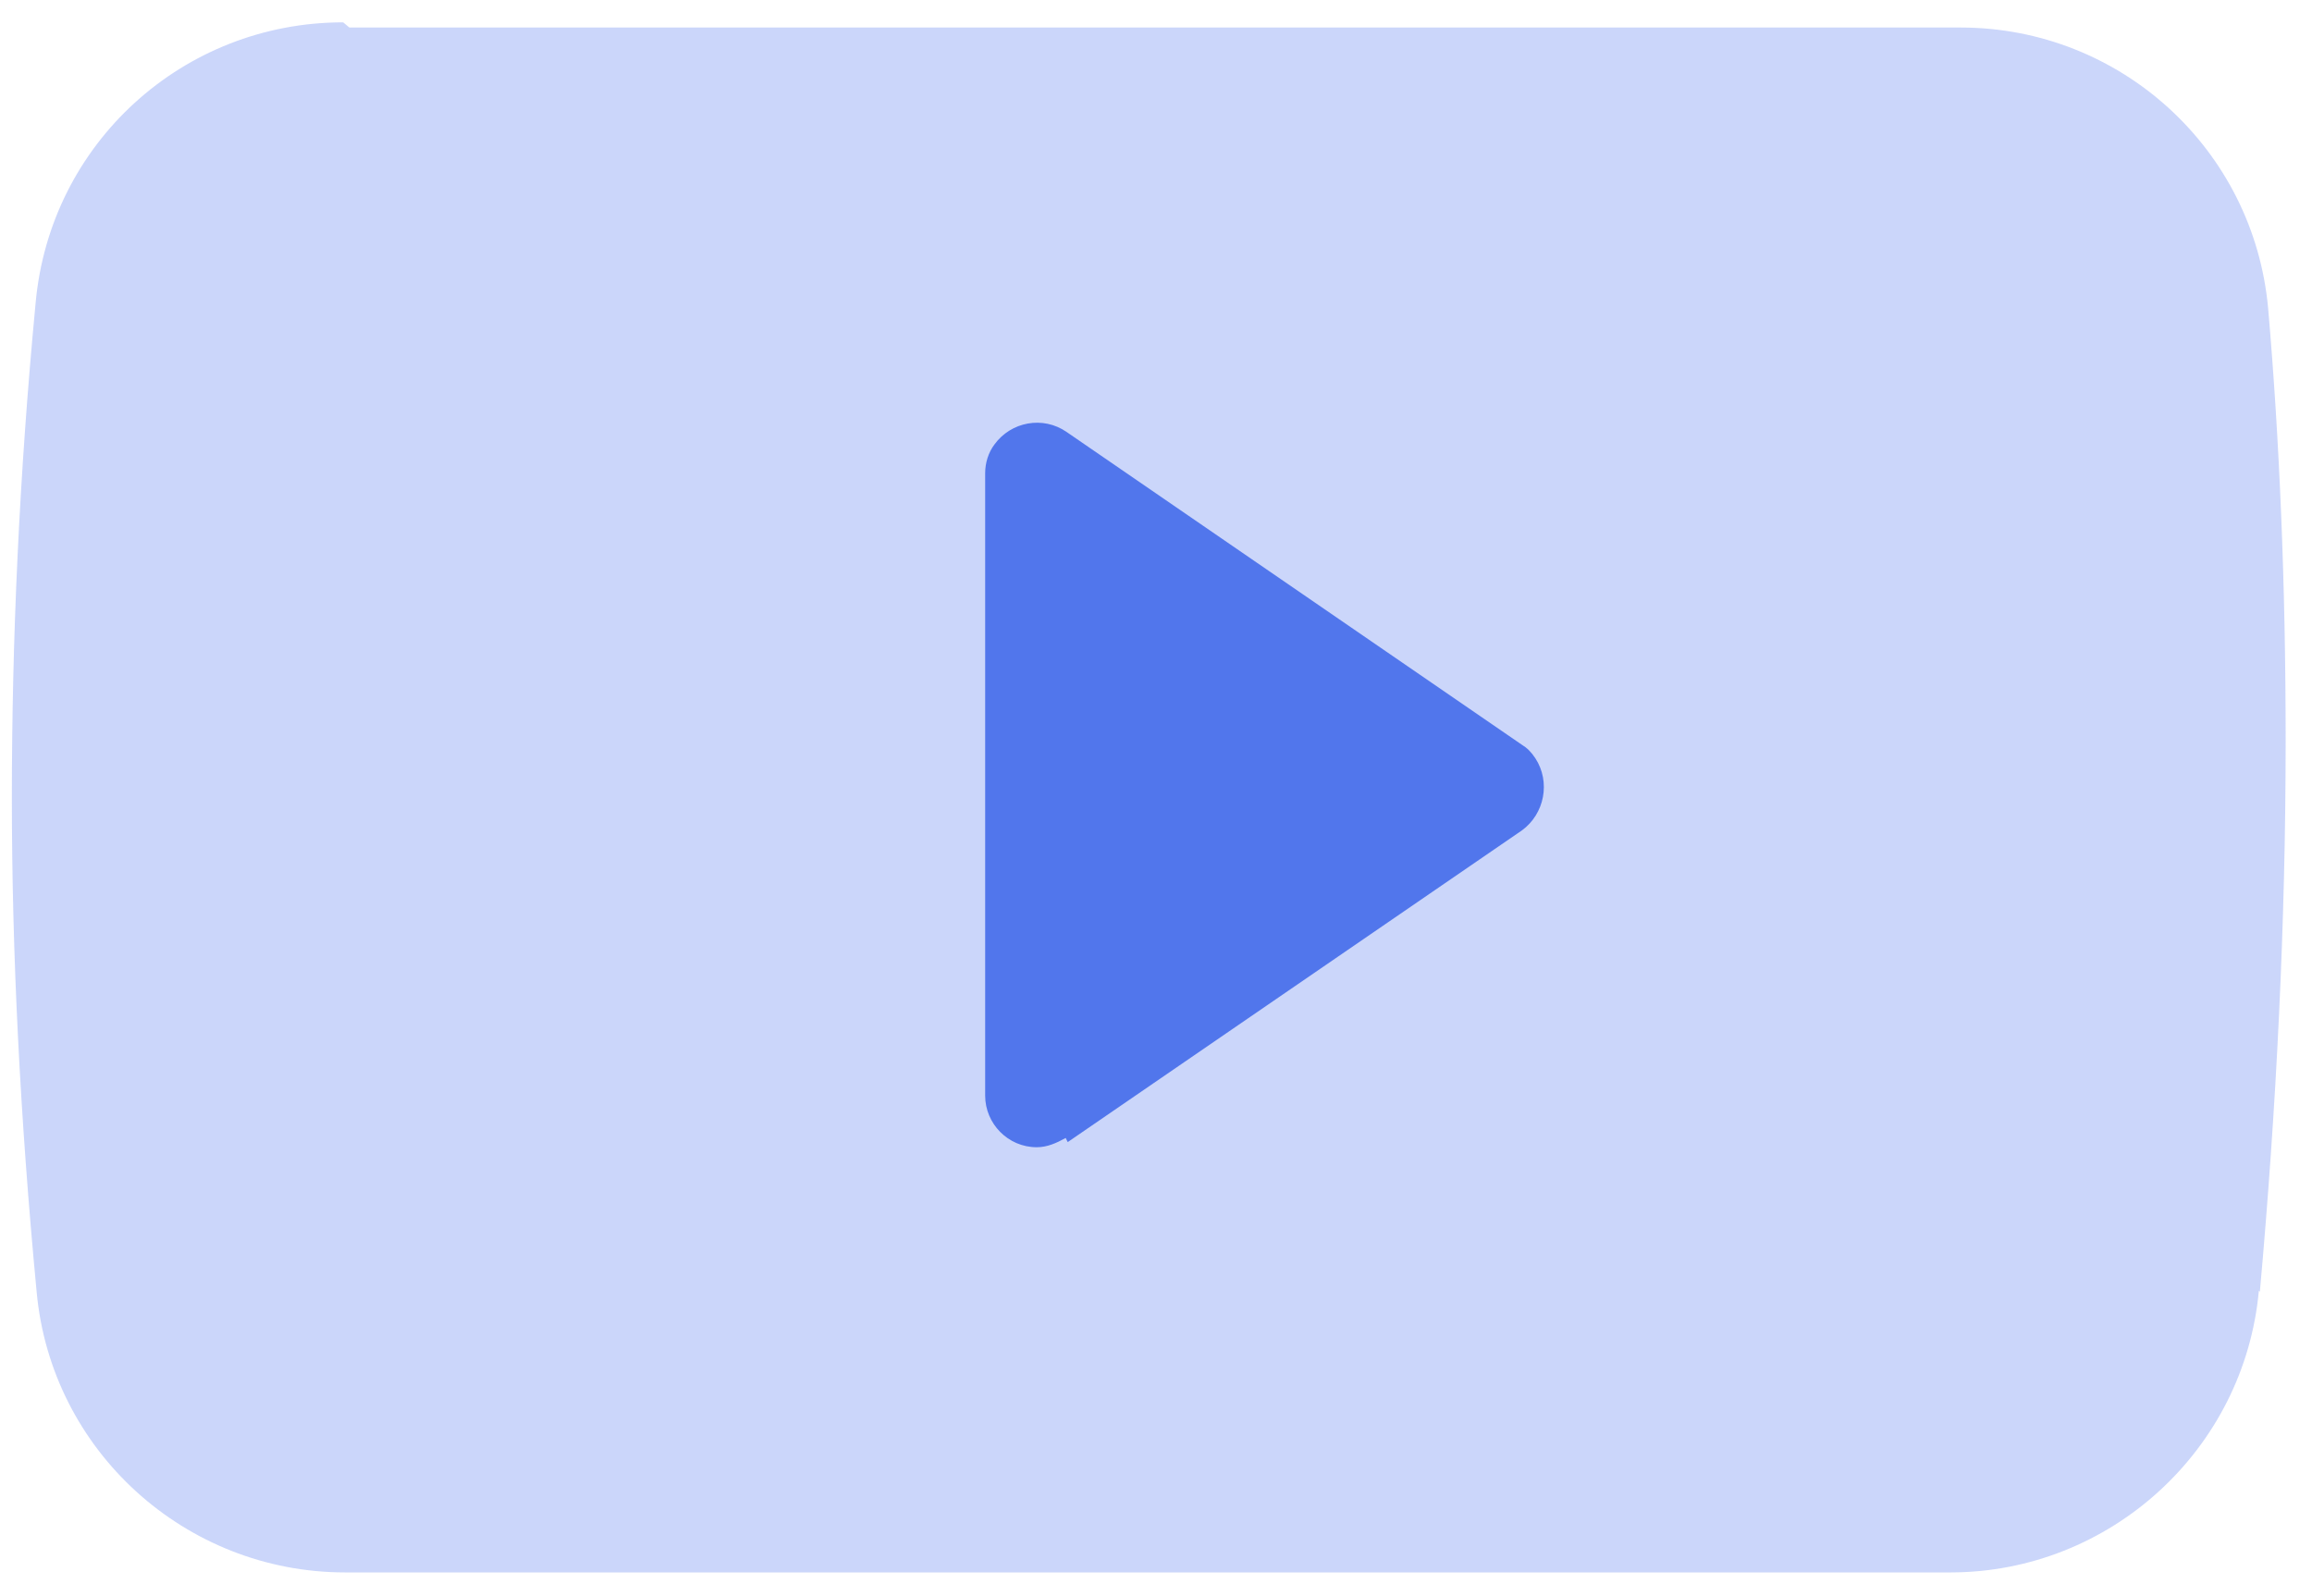
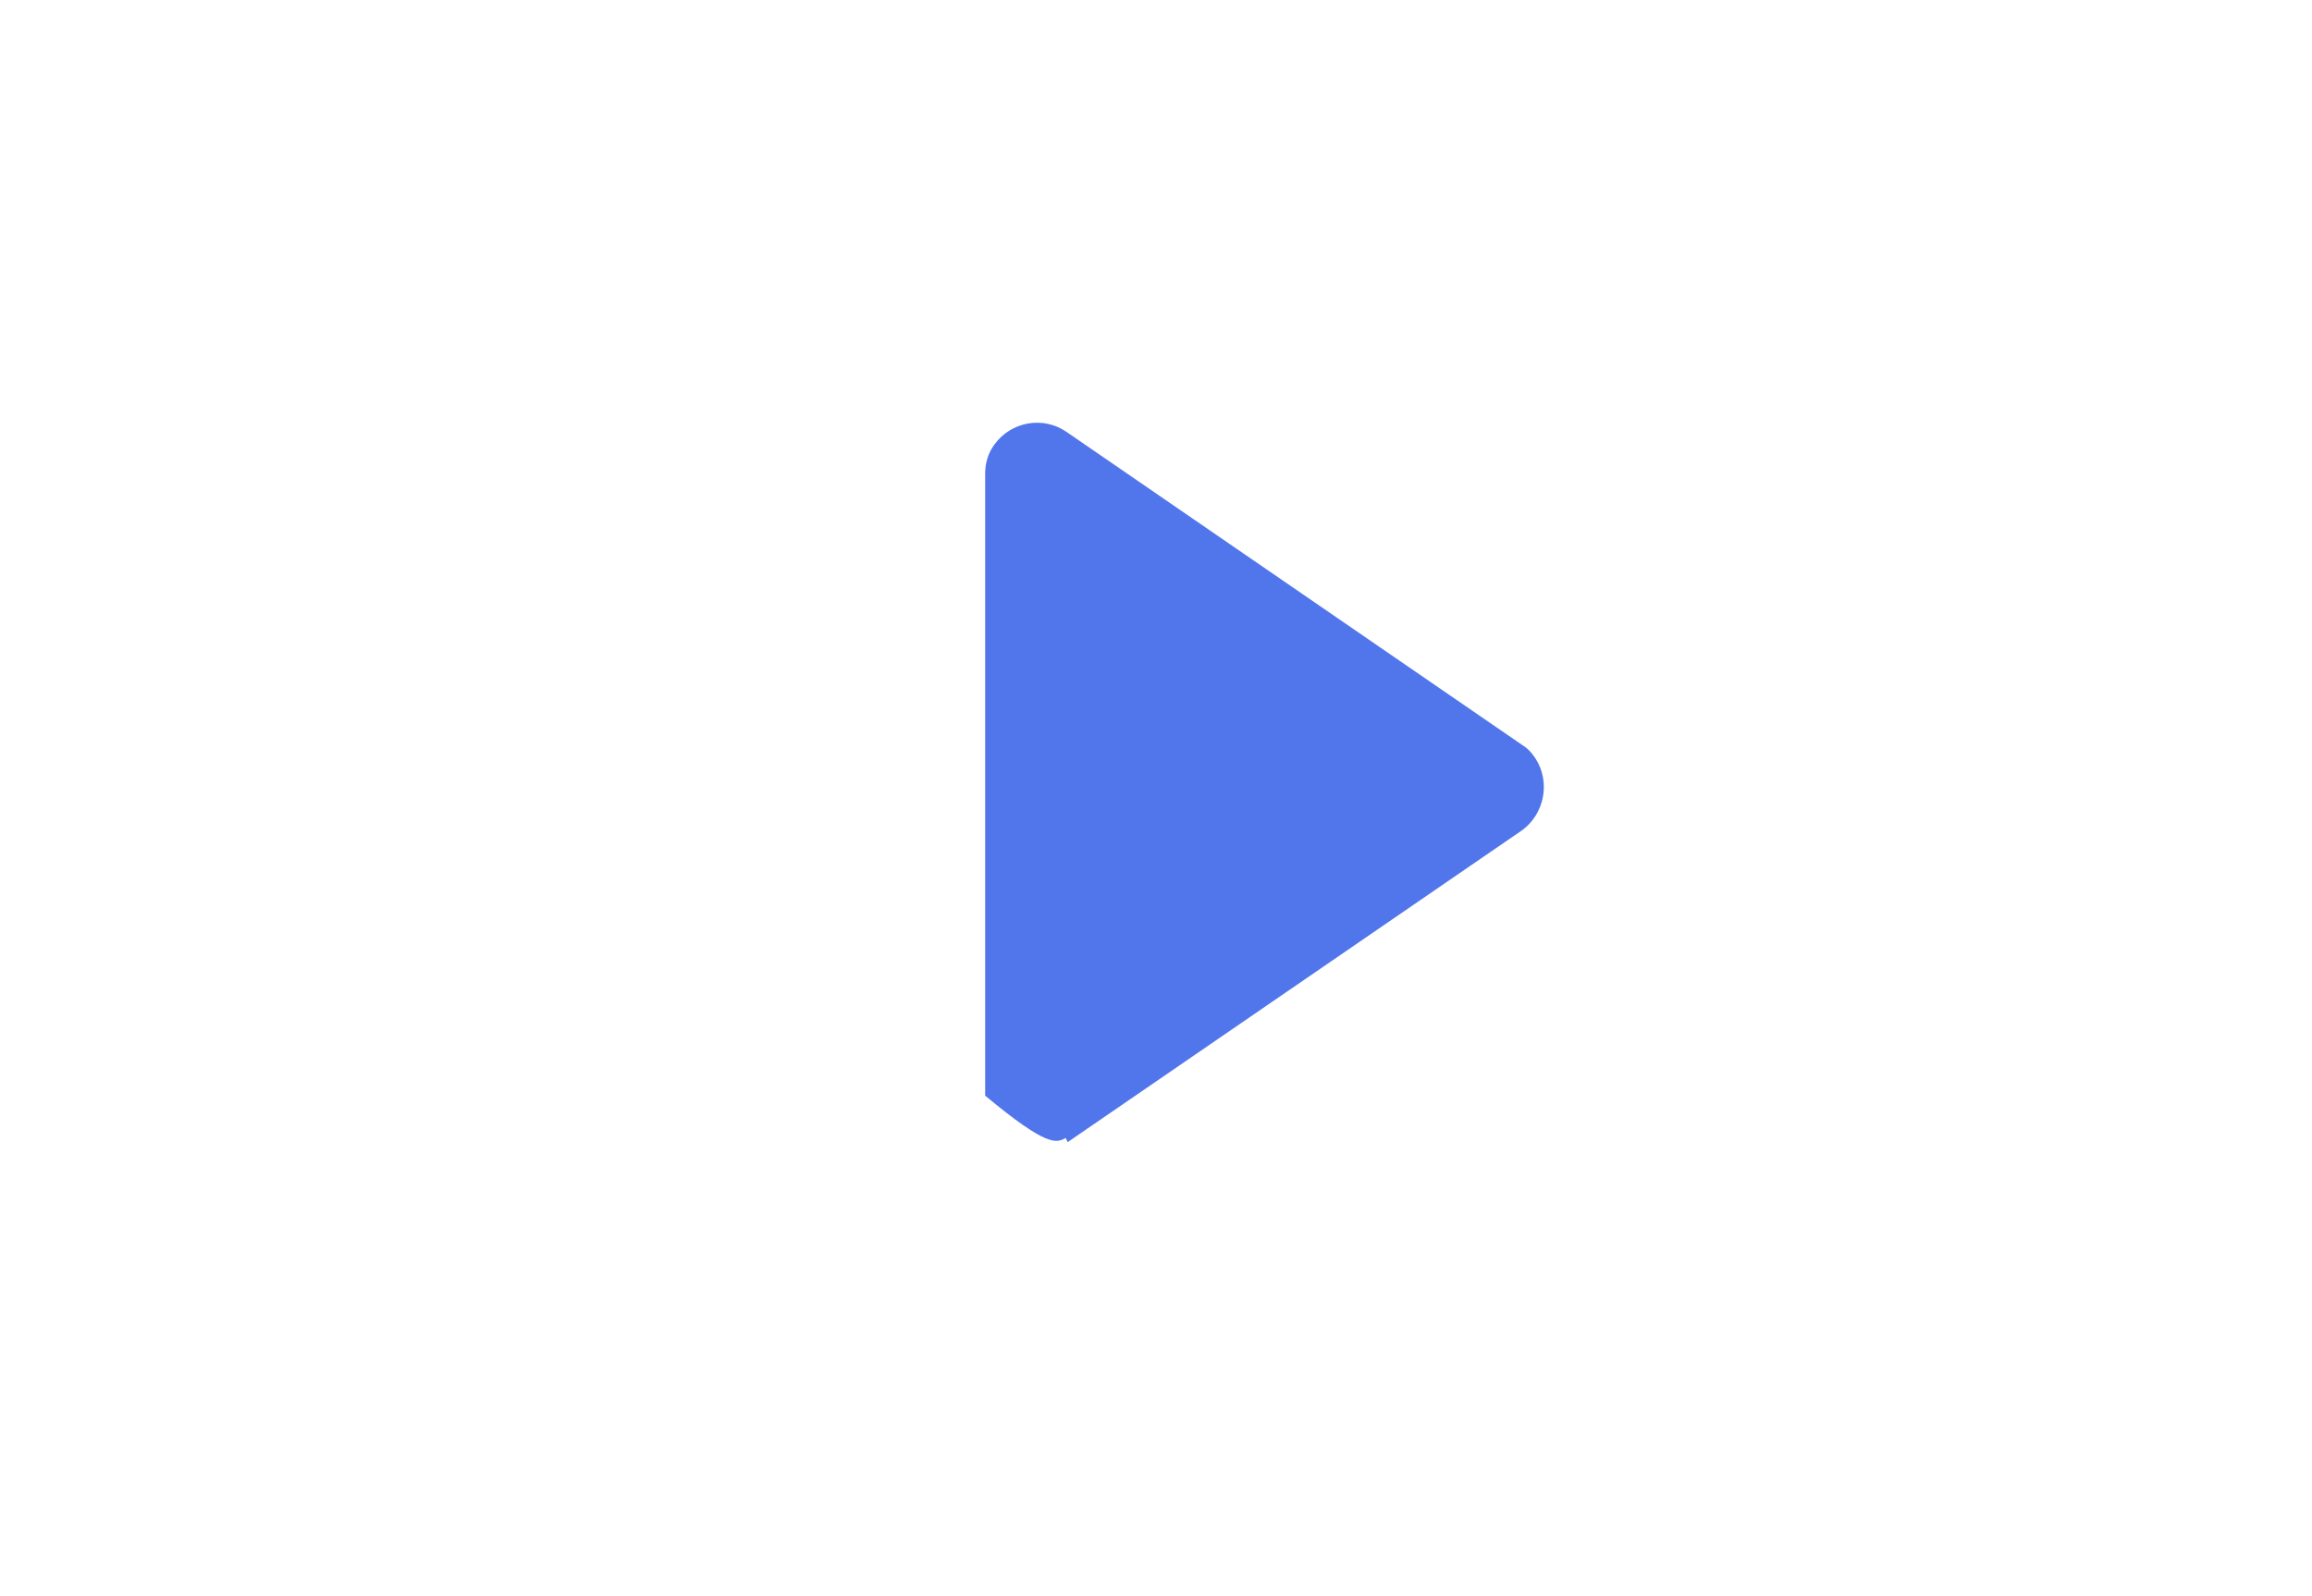
<svg xmlns="http://www.w3.org/2000/svg" width="84px" height="58px" viewBox="0 0 84 58" version="1.1">
  <title>24D13BDD-B439-4F3C-87C3-56D9E6AFE6C4</title>
  <g id="Landing" stroke="none" stroke-width="1" fill="none" fill-rule="evenodd">
    <g id="Resource-Center" transform="translate(-822, -1828)" fill="#5176EC" fill-rule="nonzero">
      <g id="Video-Guides" transform="translate(0, 1741)">
        <g id="youtube" transform="translate(822.431, 87.812)">
-           <path d="M12.262,0.188 L70.8,0.188 C76.612,0.188 81.45,4.612 81.975,10.387 C82.388,15.15 82.612,20.4 82.612,26.1 C82.612,32.775 82.275,39.45 81.675,46.125 L81.638,46.087 C81.112,51.862 76.237,56.325 70.425,56.325 L12.113,56.325 C6.3,56.325 1.425,51.9 0.9,46.125 C0.3,39.825 0,33.862 0,28.163 C0,22.462 0.263,16.5 0.863,10.2 L0.863,10.2 C1.387,4.388 6.225,0 12.037,0 L12.262,0.188 Z" id="Path" opacity="0.3" />
-           <path d="M38.362,40.688 L54.862,29.363 C55.688,28.762 55.913,27.6 55.35,26.738 C55.2,26.512 55.05,26.363 54.862,26.25 L38.325,14.887 C37.462,14.287 36.3,14.512 35.7,15.338 C35.475,15.637 35.362,16.012 35.362,16.387 L35.362,39 C35.362,40.013 36.188,40.875 37.237,40.875 C37.612,40.875 37.95,40.725 38.288,40.538 L38.362,40.688 Z" id="Path" />
+           <path d="M38.362,40.688 L54.862,29.363 C55.688,28.762 55.913,27.6 55.35,26.738 C55.2,26.512 55.05,26.363 54.862,26.25 L38.325,14.887 C37.462,14.287 36.3,14.512 35.7,15.338 C35.475,15.637 35.362,16.012 35.362,16.387 L35.362,39 C37.612,40.875 37.95,40.725 38.288,40.538 L38.362,40.688 Z" id="Path" />
        </g>
      </g>
    </g>
  </g>
</svg>